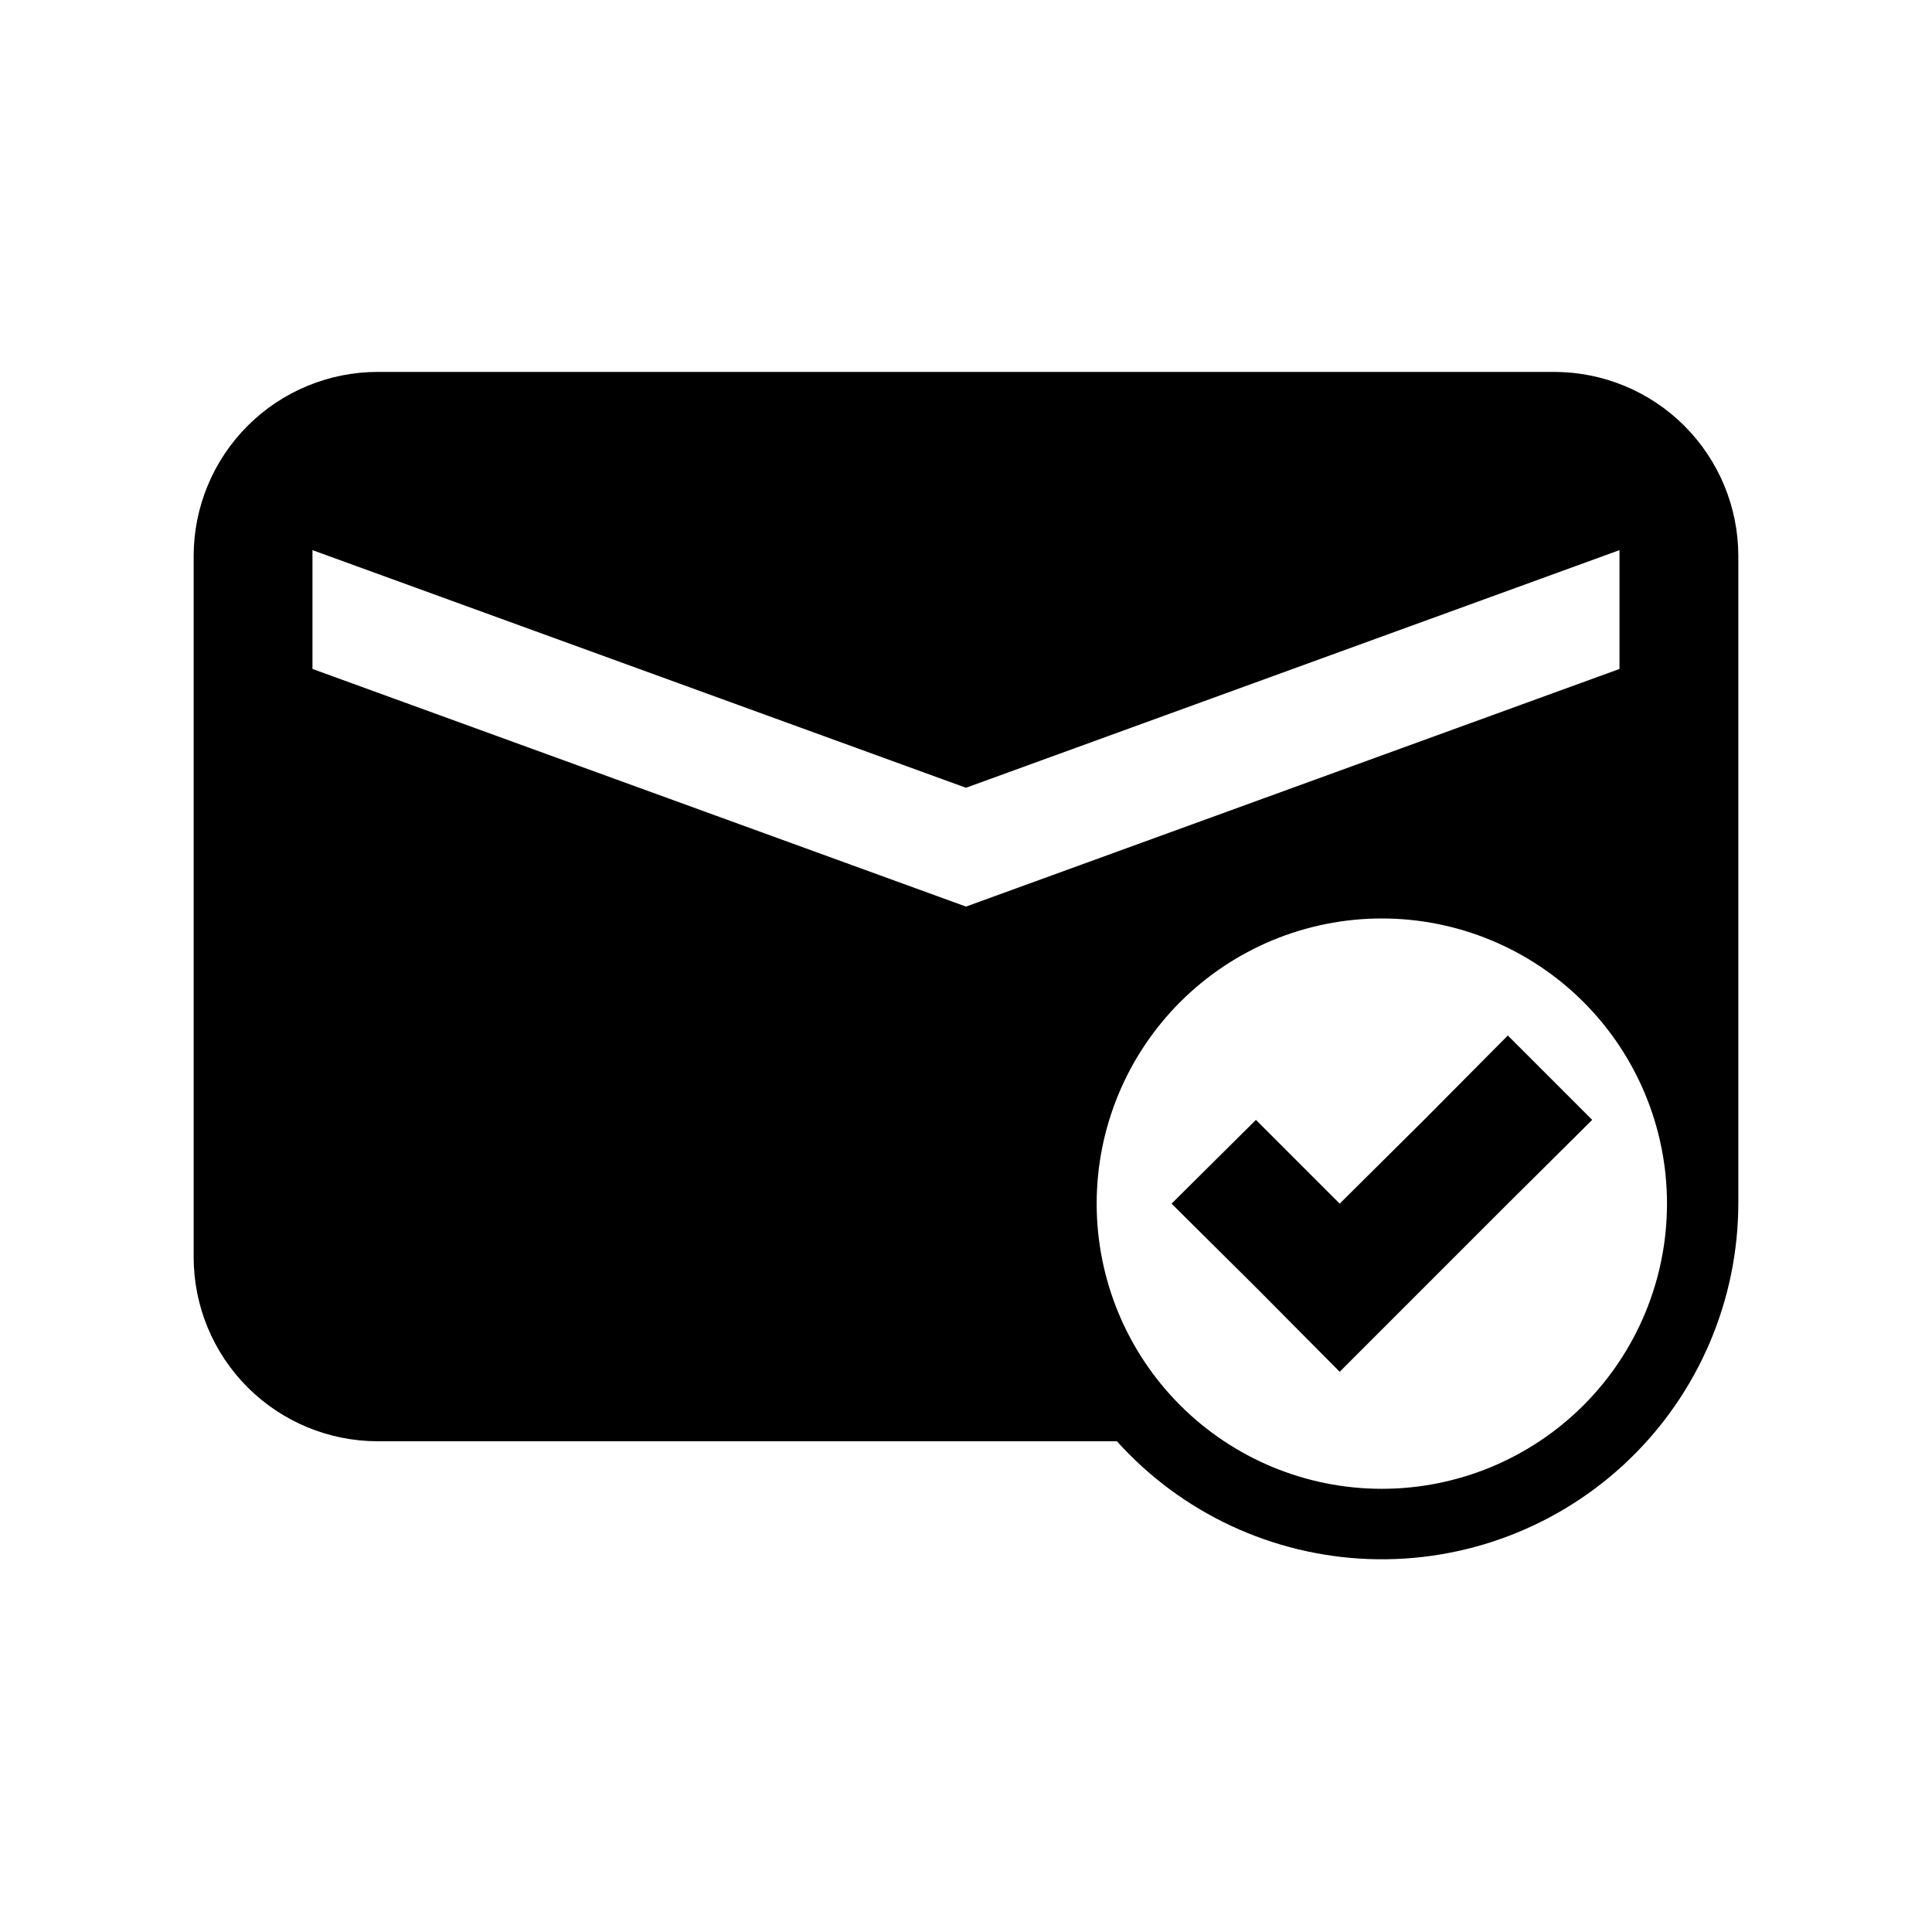
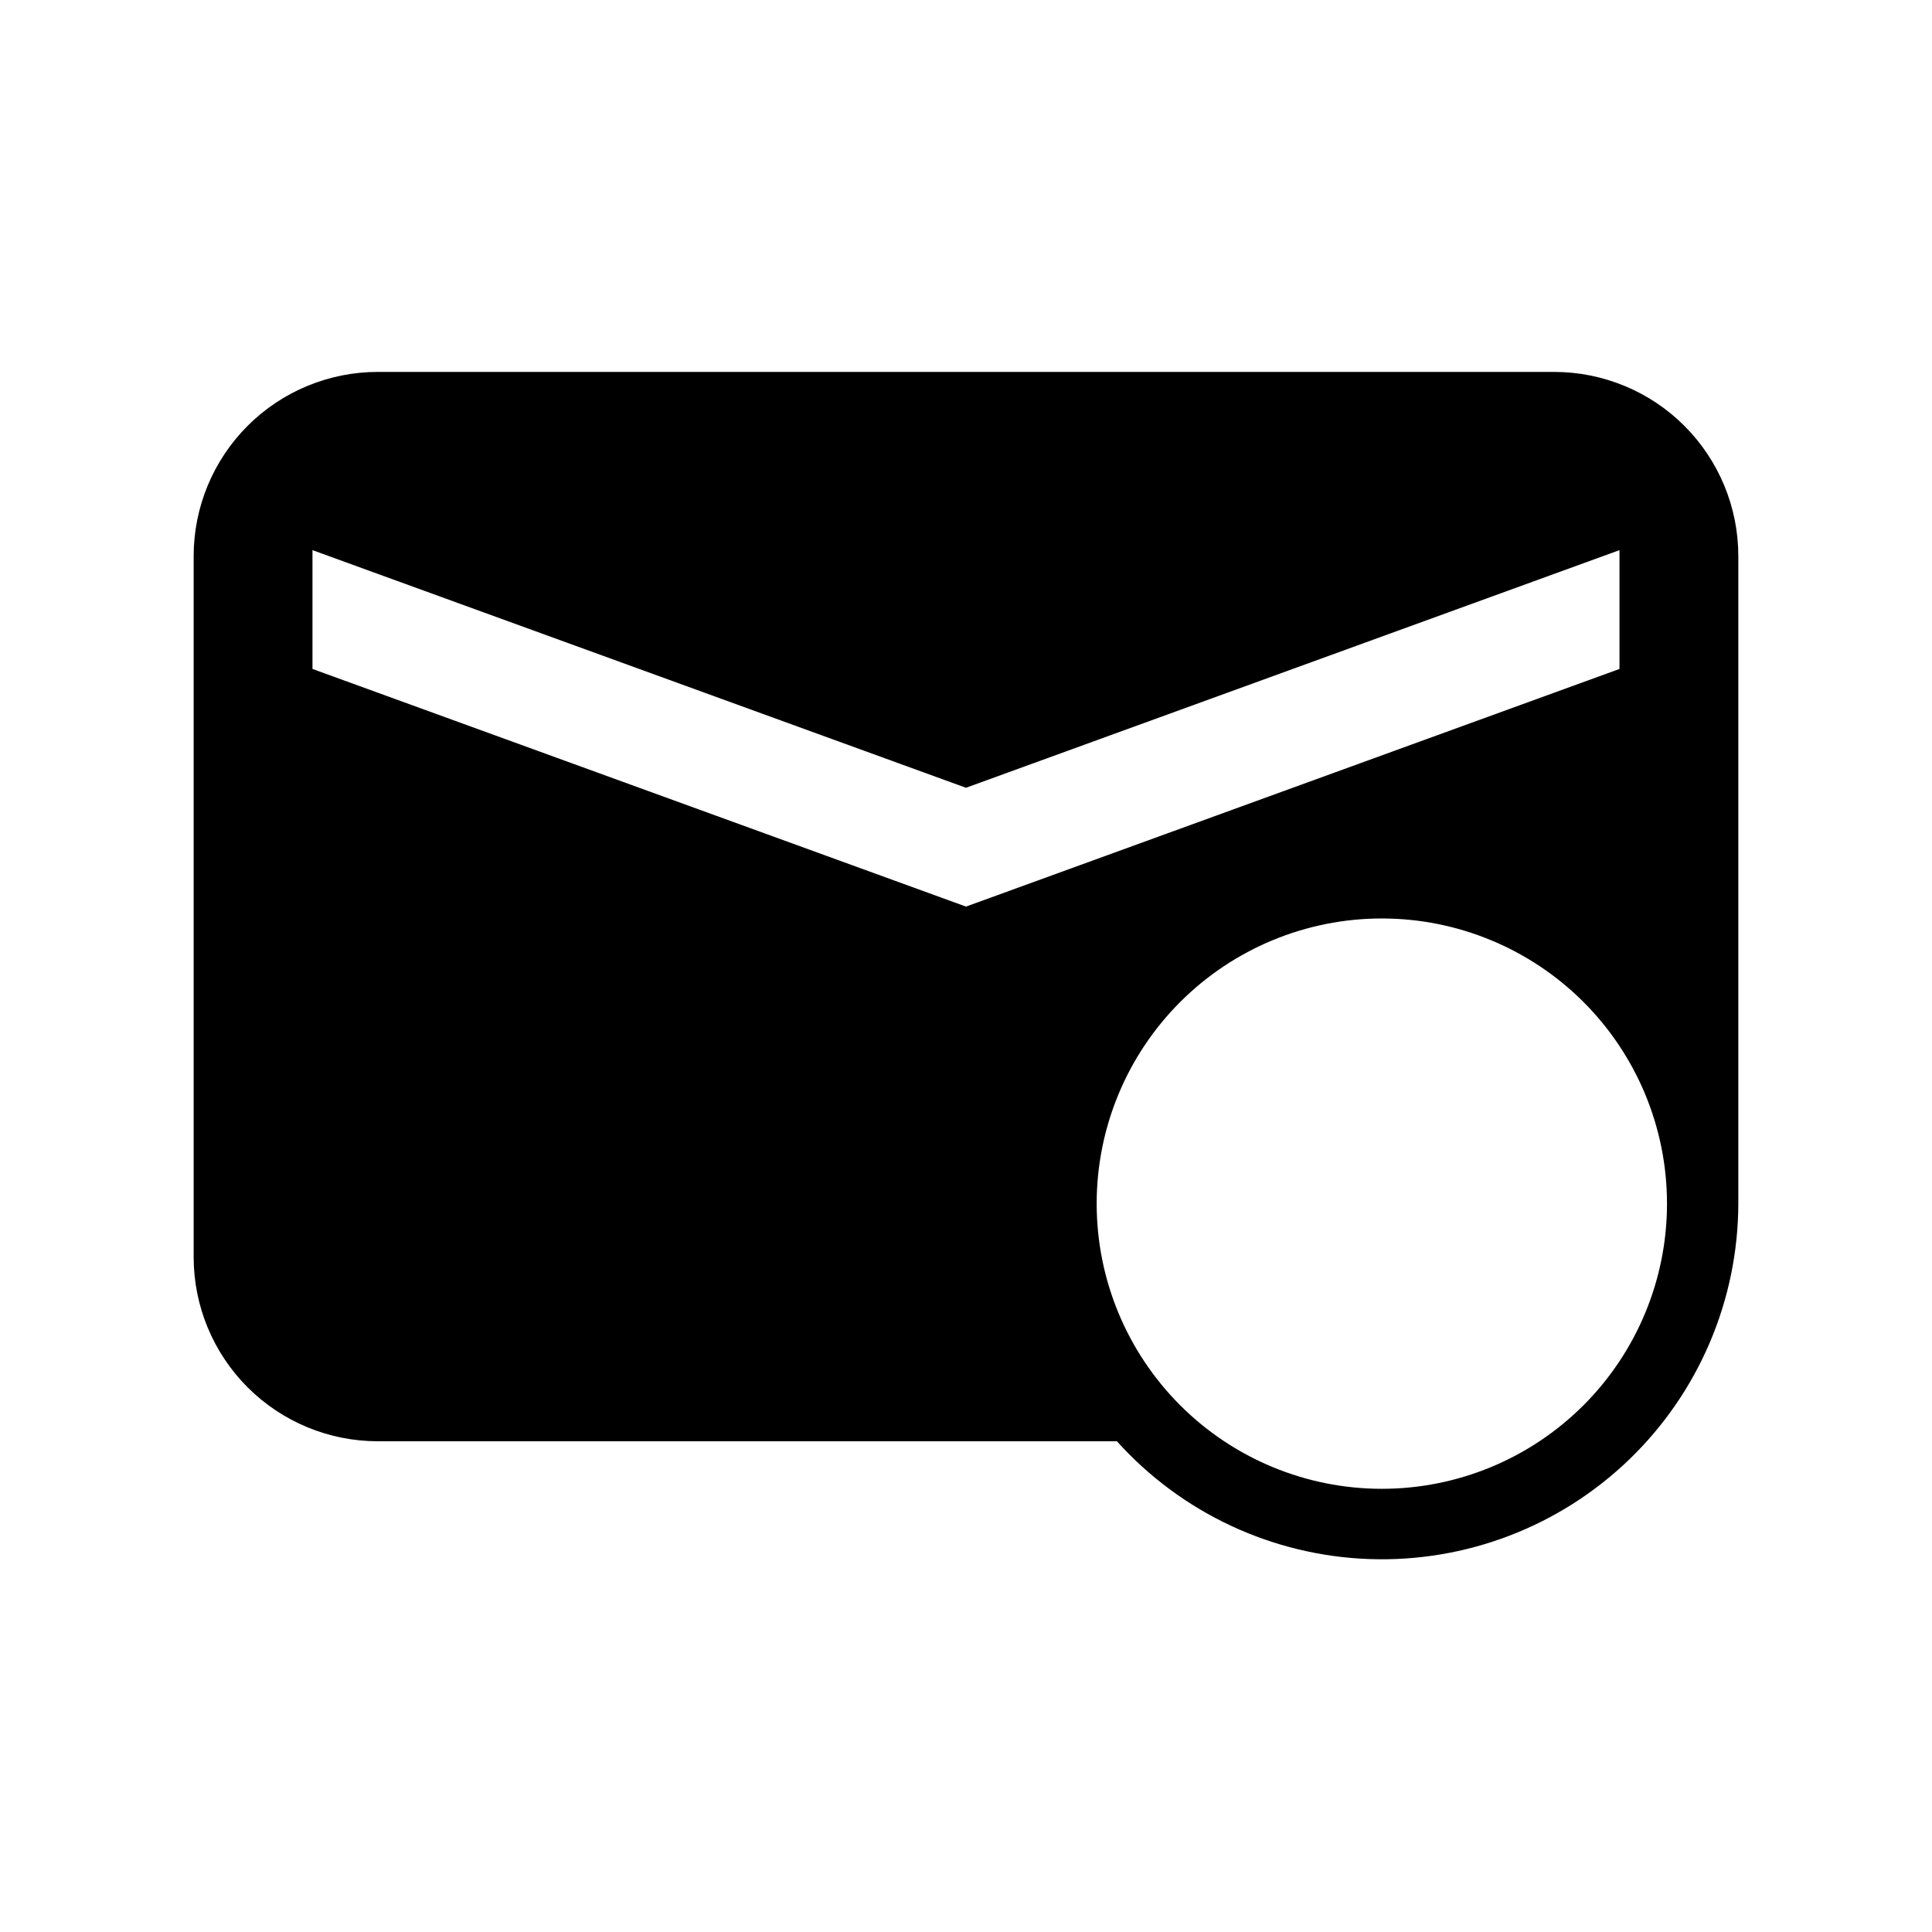
<svg xmlns="http://www.w3.org/2000/svg" fill="#000000" width="800px" height="800px" version="1.1" viewBox="144 144 512 512">
  <g>
    <path d="m555.86 242.56h-311.73c-12.945 0-25.359 5.141-34.512 14.293-9.152 9.156-14.297 21.57-14.297 34.512v185.78c0 12.945 5.144 25.359 14.297 34.512s21.566 14.293 34.512 14.293h195.86c17.129 19.035 41.246 30.297 66.832 31.215 25.59 0.918 50.453-8.59 68.898-26.344 18.445-17.758 28.895-42.242 28.953-67.844v-171.61c0-12.941-5.144-25.355-14.297-34.512-9.152-9.152-21.566-14.293-34.512-14.293zm-329.05 78.719v-31.488l173.18 62.977 173.19-62.977v31.488l-173.18 62.977zm283.39 217.27c-20.043 0-39.266-7.961-53.438-22.137-14.172-14.172-22.133-33.395-22.133-53.434 0-20.043 7.961-39.266 22.133-53.438 14.172-14.172 33.395-22.137 53.438-22.137s39.266 7.965 53.438 22.137c14.172 14.172 22.133 33.395 22.133 53.438 0 20.039-7.961 39.262-22.133 53.434-14.172 14.176-33.395 22.137-53.438 22.137z" />
-     <path d="m521.39 440.78-22.359 22.199-22.199-22.199-22.355 22.199 22.355 22.195 22.199 22.359 22.359-22.359 22.199-22.195 22.355-22.199-22.355-22.359z" />
  </g>
</svg>